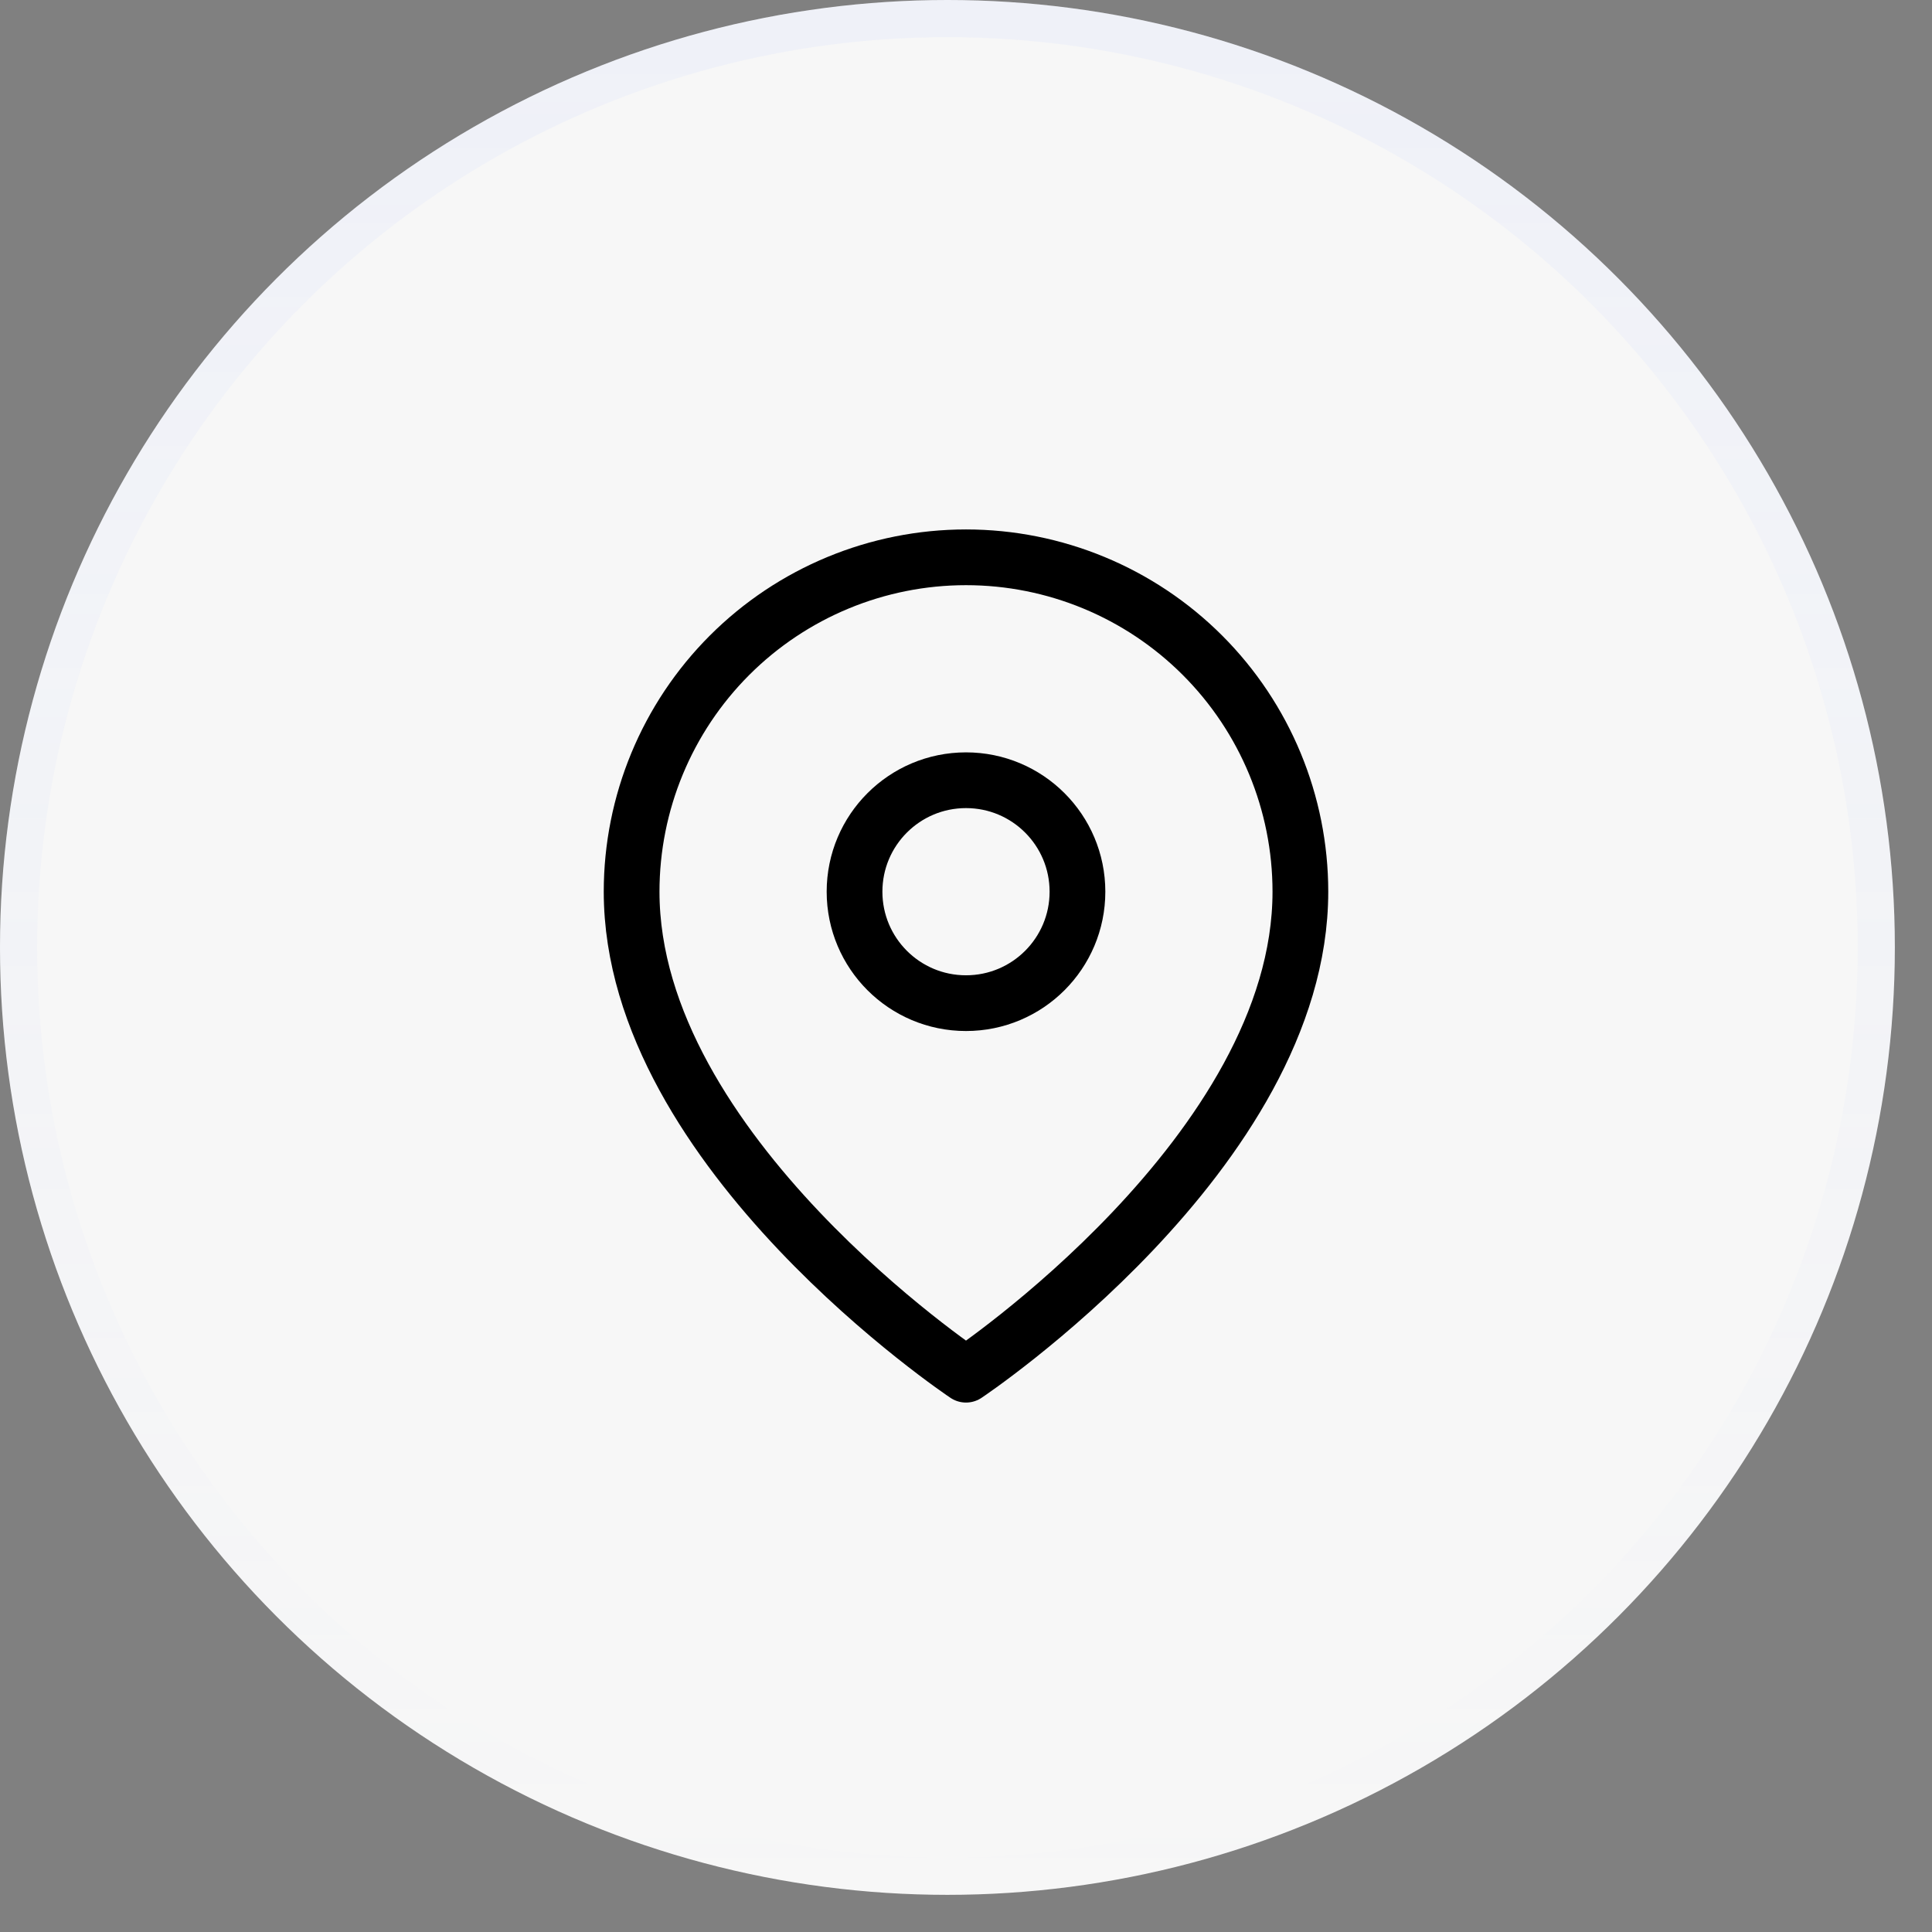
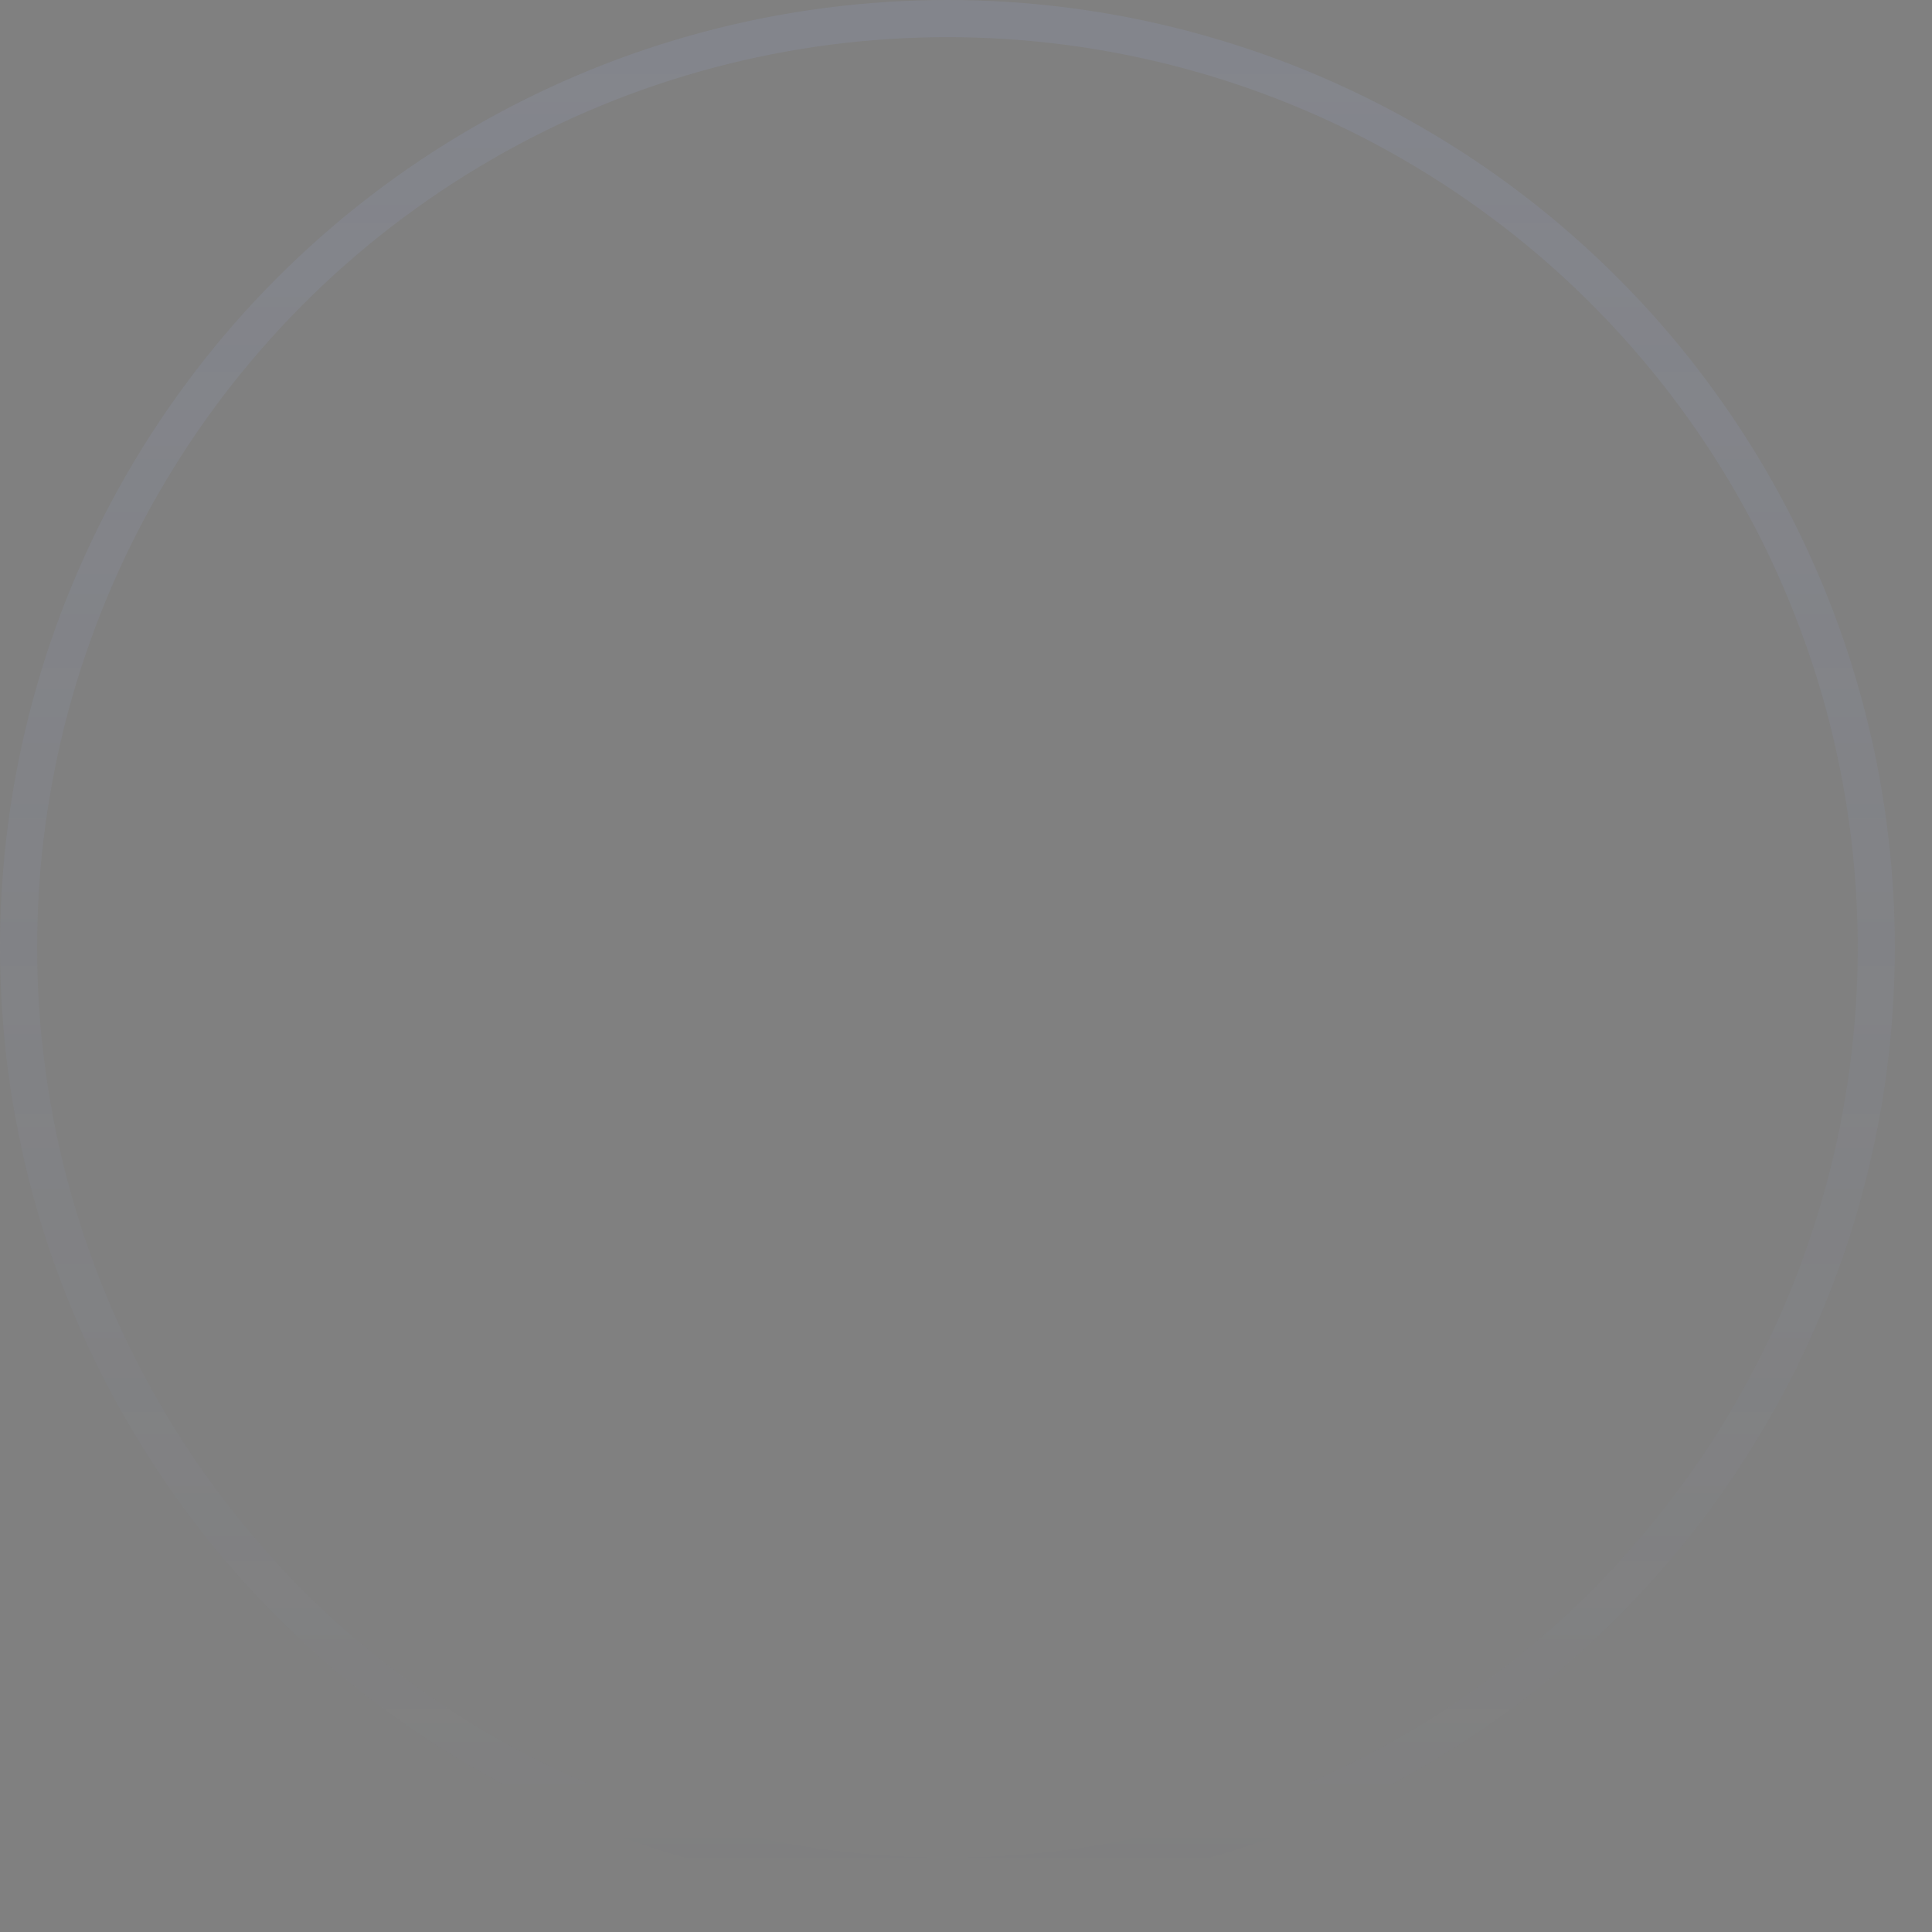
<svg xmlns="http://www.w3.org/2000/svg" width="39" height="39" viewBox="0 0 39 39" fill="none">
  <rect x="0" y="0" width="39" height="39" fill="#808080" stroke="none" />
  <g data-figma-bg-blur-radius="33">
-     <circle cx="19.125" cy="19.125" r="19.125" fill="#F7F7F7" />
    <circle cx="19.125" cy="19.125" r="18.75" stroke="url(#paint0_linear_2001_907)" stroke-opacity="0.1" stroke-width="0.75" />
  </g>
  <g clip-path="url(#clip1_2001_907)">
-     <path d="M26.25 18C26.25 23.25 19.5 27.75 19.5 27.75C19.5 27.75 12.75 23.25 12.75 18C12.75 16.21 13.461 14.493 14.727 13.227C15.993 11.961 17.71 11.25 19.5 11.25C21.29 11.25 23.007 11.961 24.273 13.227C25.539 14.493 26.25 16.21 26.25 18Z" stroke="black" stroke-width="1.125" stroke-linecap="round" stroke-linejoin="round" />
-     <path d="M19.5 20.25C20.743 20.25 21.75 19.243 21.75 18C21.75 16.757 20.743 15.75 19.5 15.75C18.257 15.75 17.25 16.757 17.25 18C17.25 19.243 18.257 20.25 19.5 20.25Z" stroke="black" stroke-width="1.125" stroke-linecap="round" stroke-linejoin="round" />
+     <path d="M19.5 20.25C20.743 20.25 21.75 19.243 21.75 18C21.75 16.757 20.743 15.75 19.5 15.75C18.257 15.75 17.25 16.757 17.25 18Z" stroke="black" stroke-width="1.125" stroke-linecap="round" stroke-linejoin="round" />
  </g>
  <defs>
    <clipPath id="bgblur_0_2001_907_clip_path" transform="translate(33 33)">
      <circle cx="19.125" cy="19.125" r="19.125" />
    </clipPath>
    <linearGradient id="paint0_linear_2001_907" x1="19.125" y1="0" x2="19.125" y2="38.25" gradientUnits="userSpaceOnUse">
      <stop stop-color="#A5B9FF" />
      <stop offset="1" stop-color="#A5B9FF" stop-opacity="0" />
    </linearGradient>
    <clipPath id="clip1_2001_907">
-       <rect width="18" height="18" fill="white" transform="translate(10.5 10.5)" />
-     </clipPath>
+       </clipPath>
  </defs>
</svg>